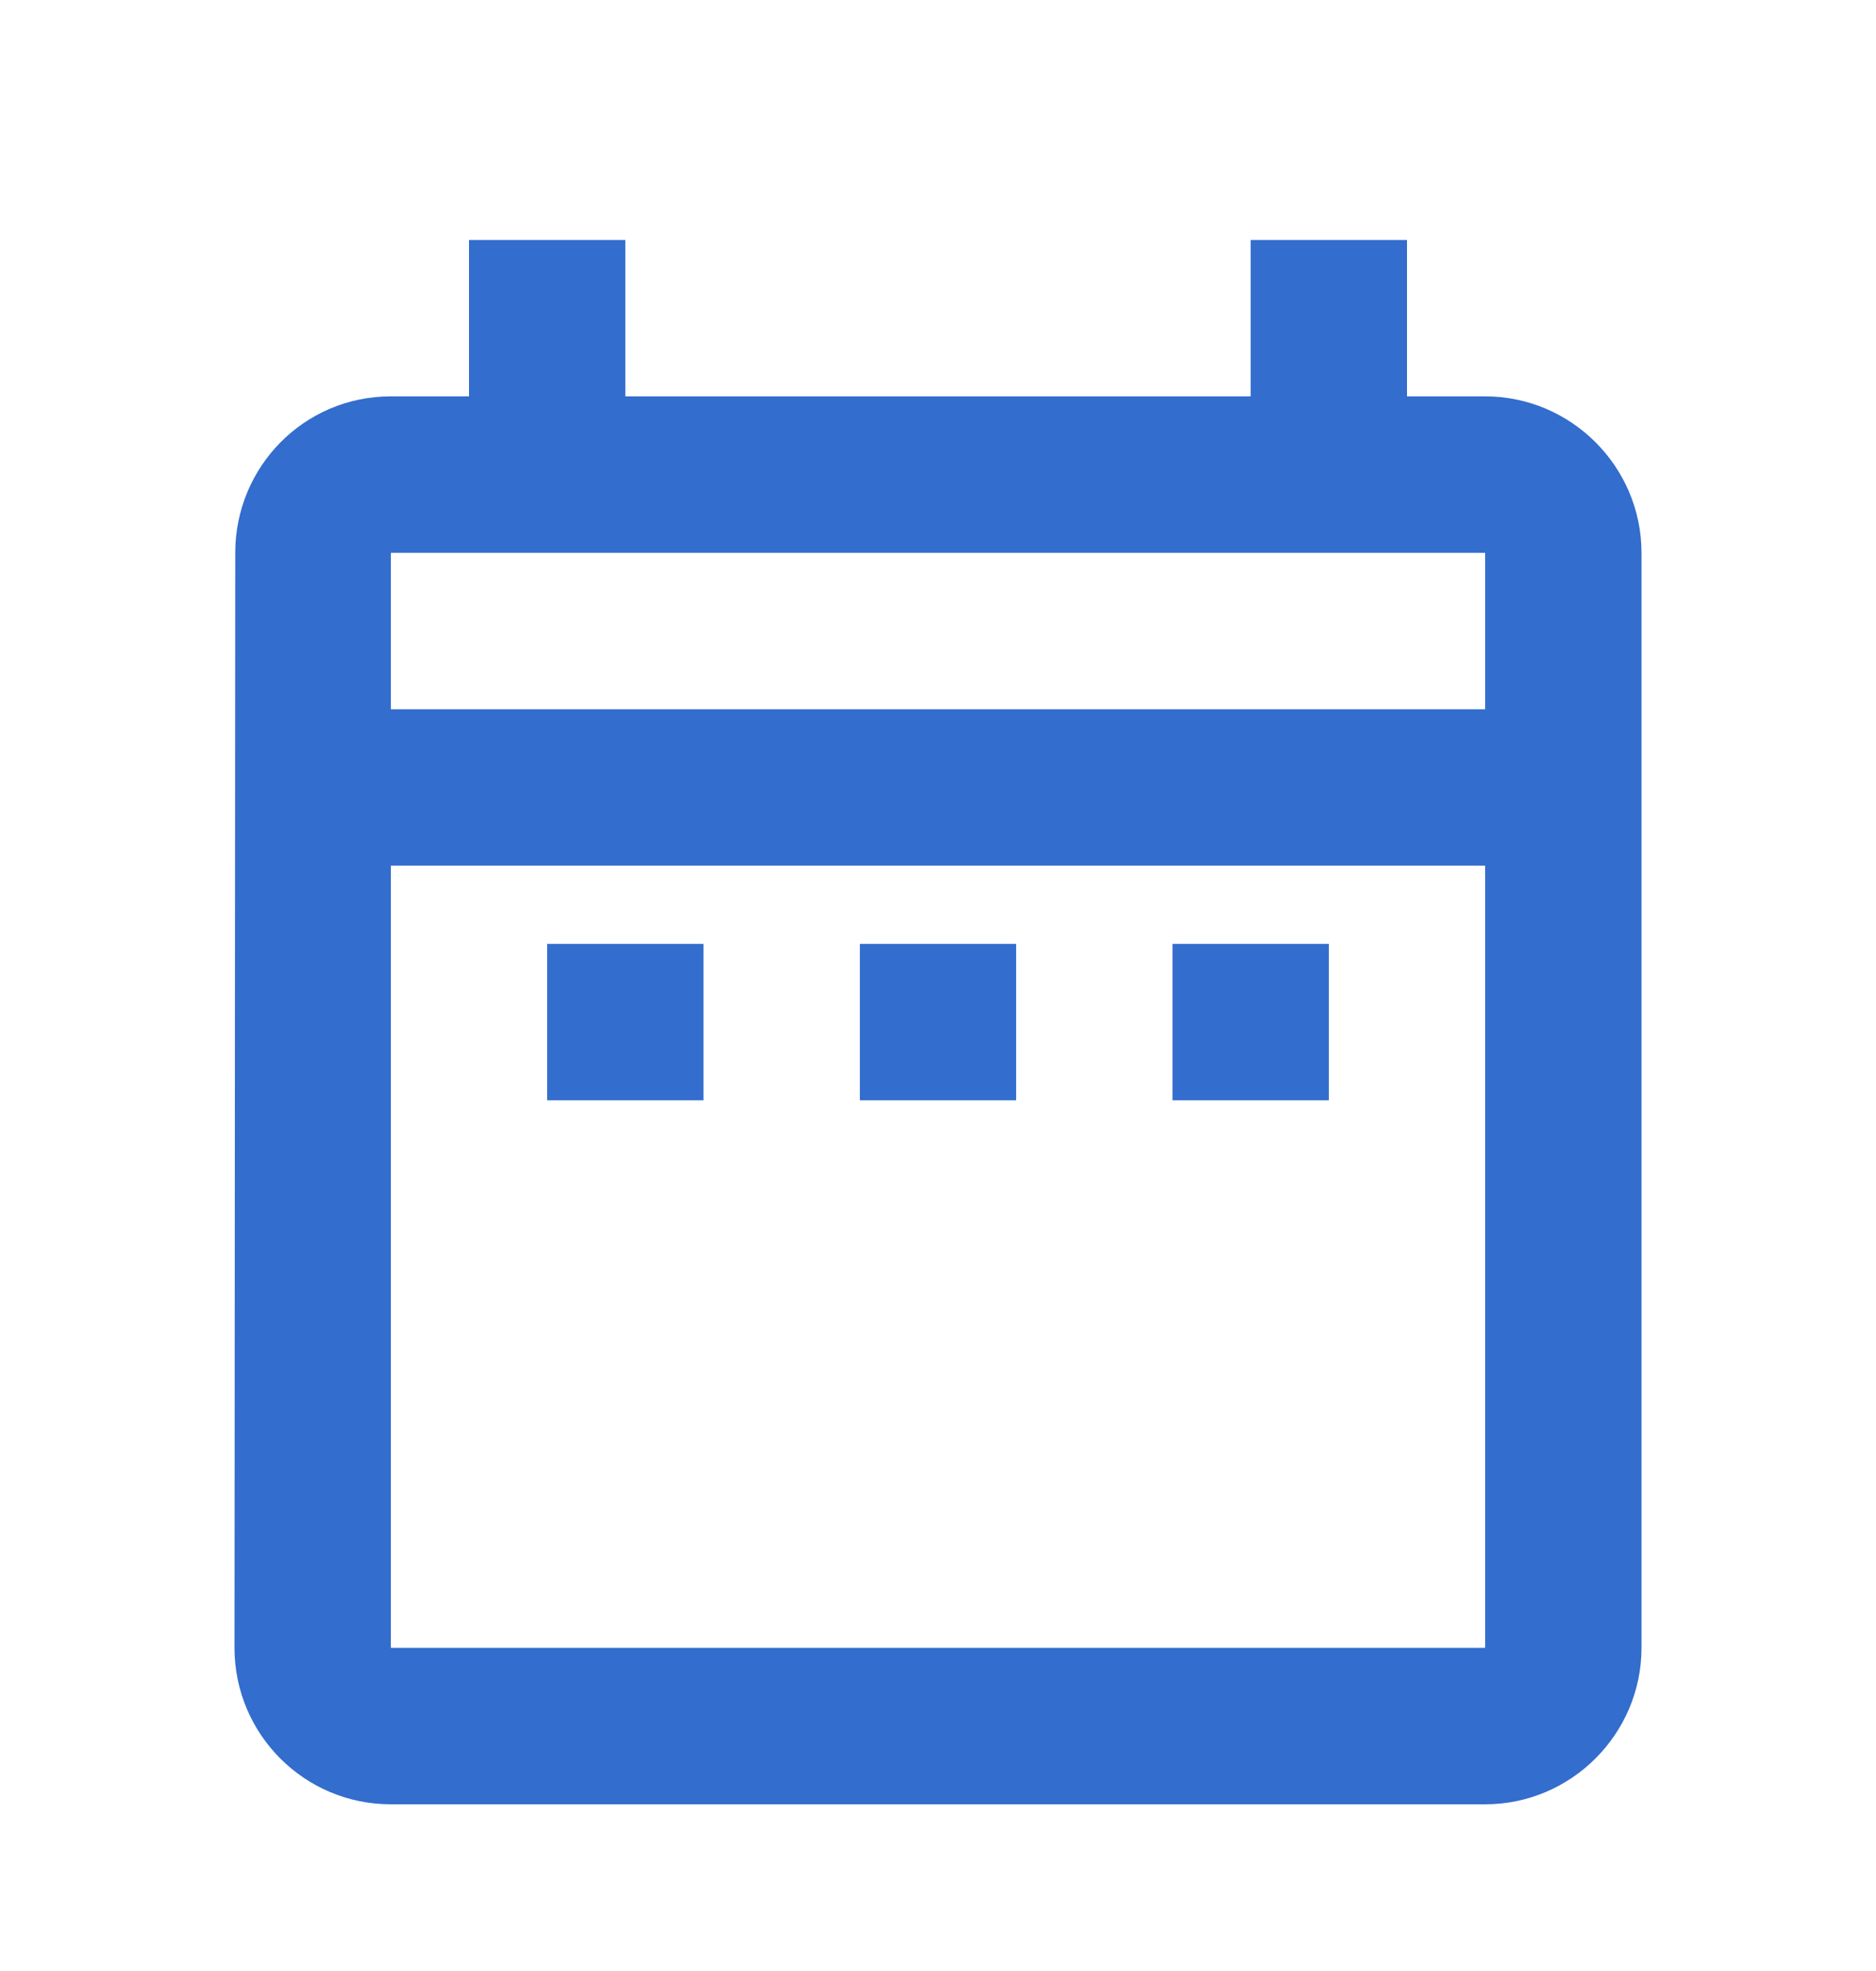
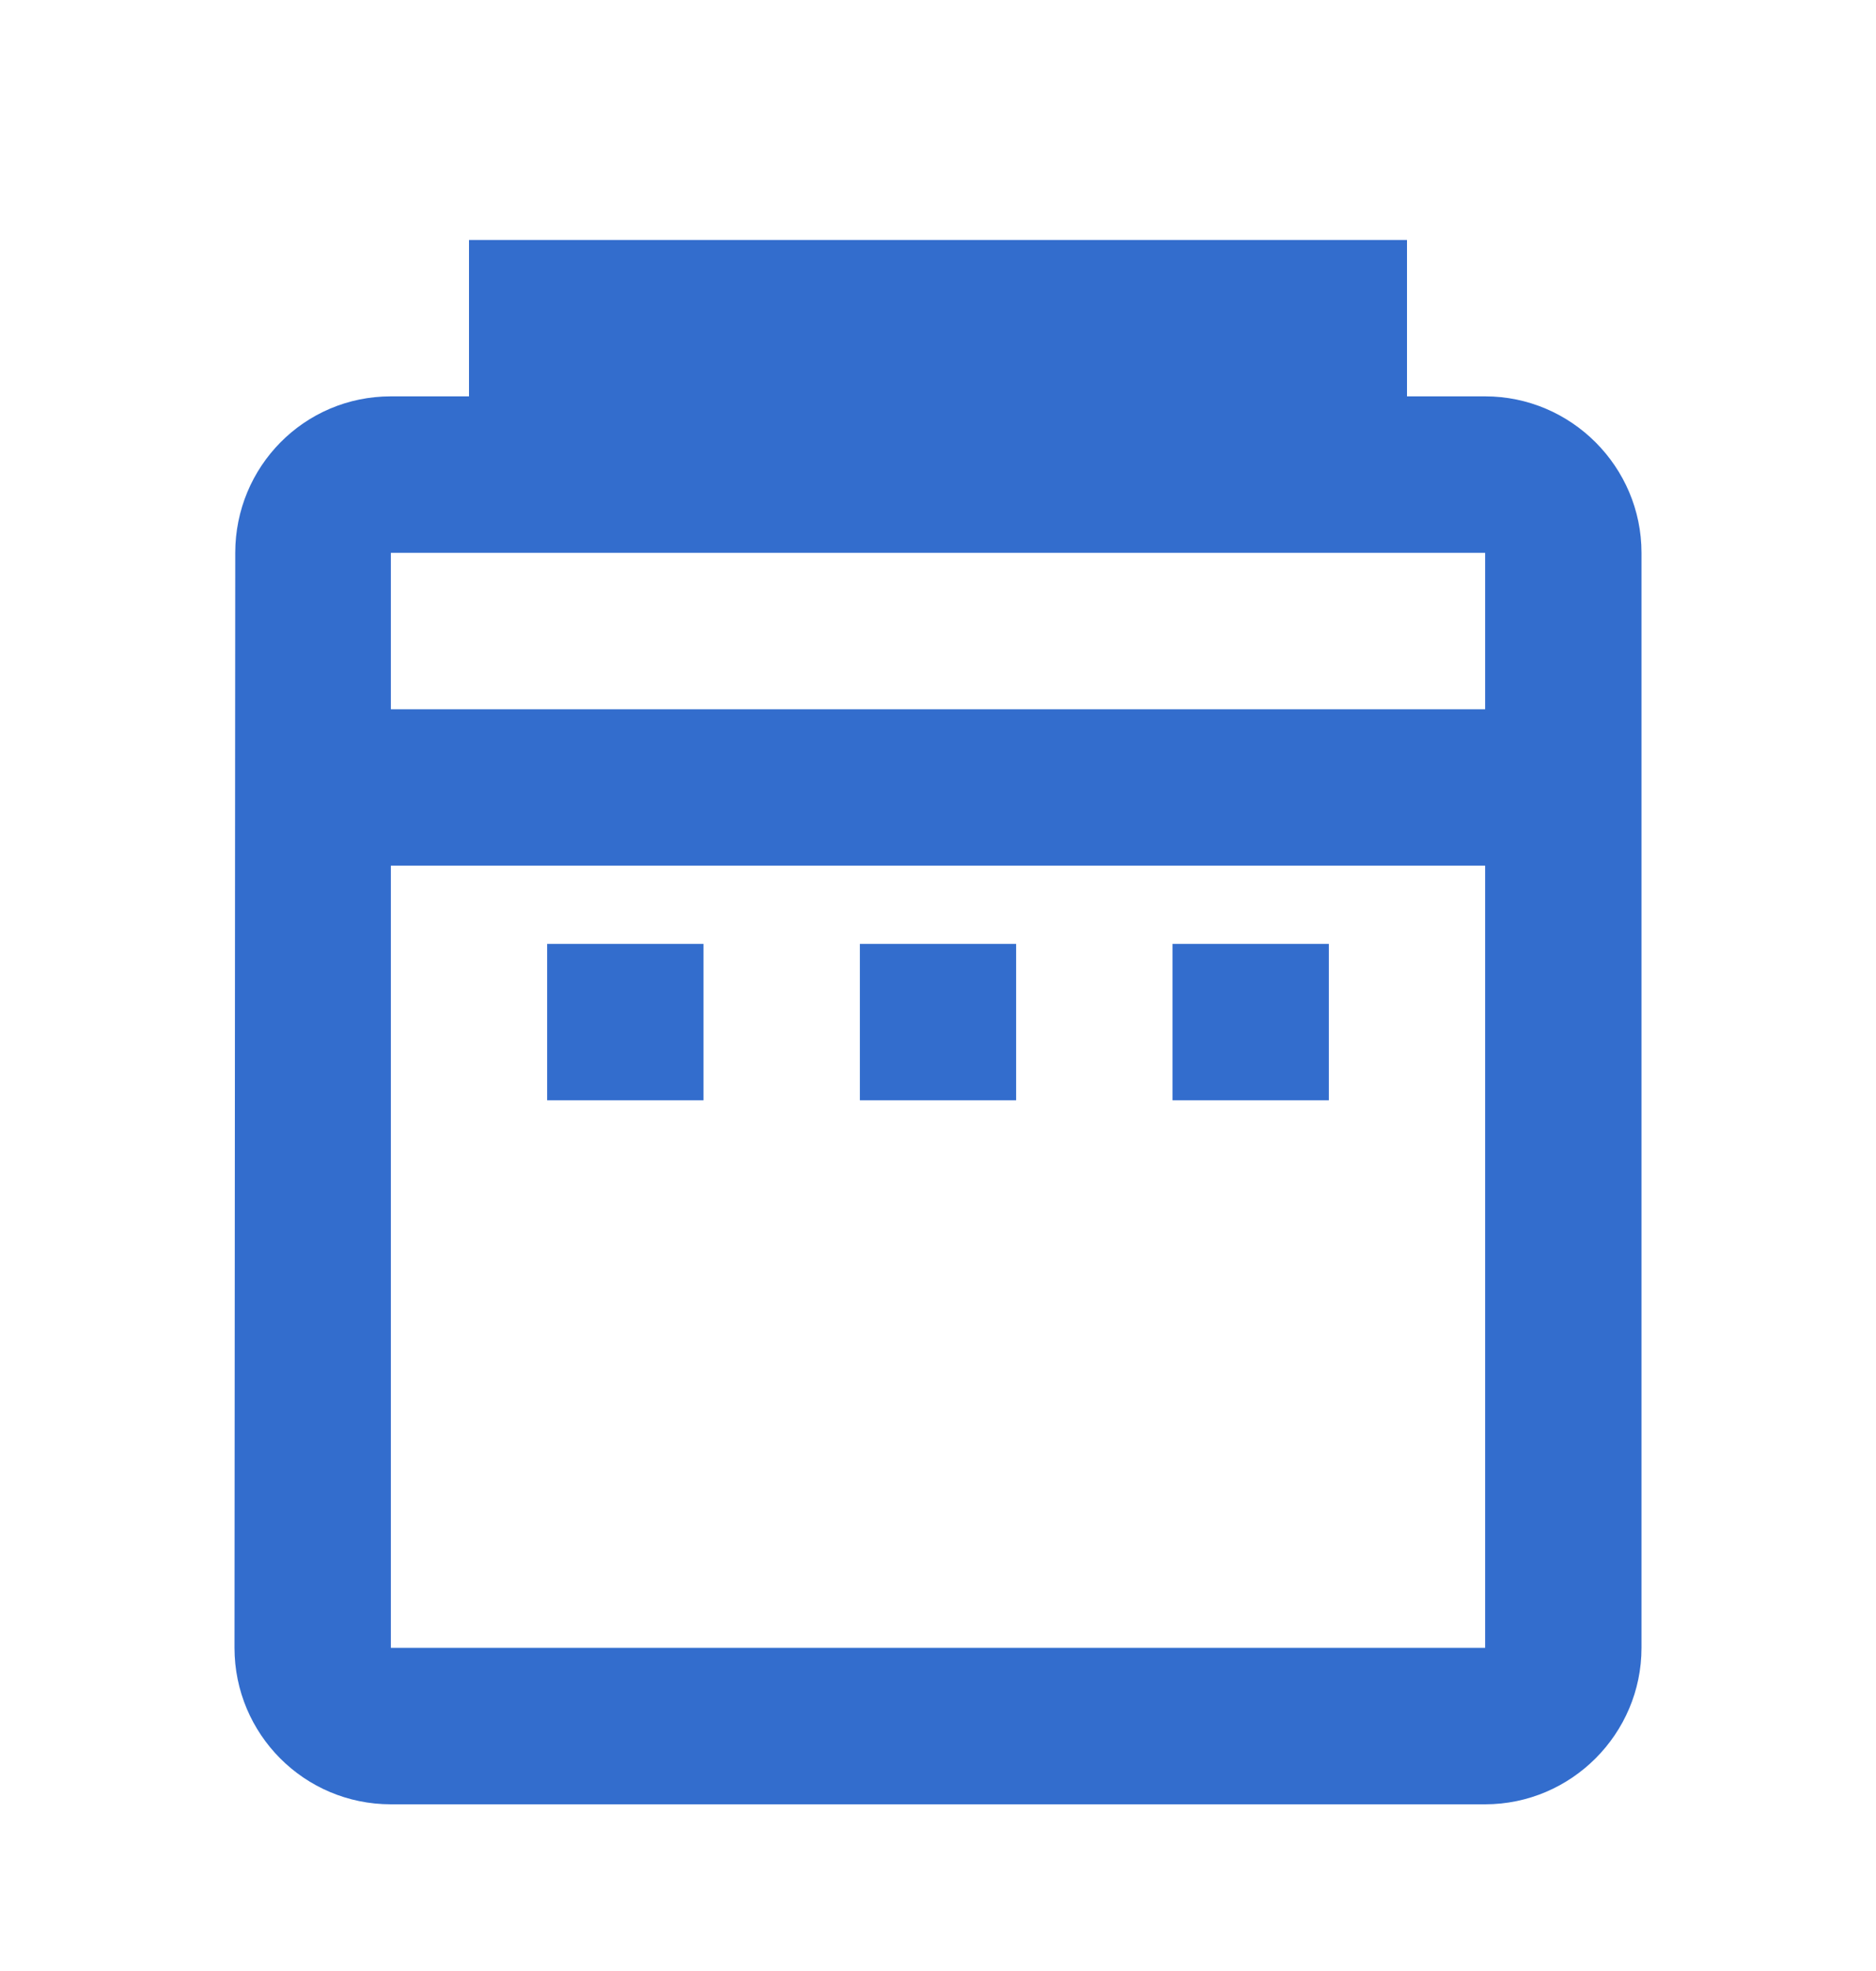
<svg xmlns="http://www.w3.org/2000/svg" width="20" height="21" viewBox="0 0 20 21" fill="none">
  <g id="date_range">
-     <path id="Vector" d="M5.833 10.057H7.5V11.723H5.833V10.057ZM17.5 5.89V17.557C17.5 18.474 16.75 19.224 15.833 19.224H4.167C3.242 19.224 2.5 18.474 2.5 17.557L2.508 5.89C2.508 4.973 3.242 4.223 4.167 4.223H5V2.557H6.667V4.223H13.333V2.557H15V4.223H15.833C16.75 4.223 17.5 4.973 17.5 5.89ZM4.167 7.557H15.833V5.89H4.167V7.557ZM15.833 17.557V9.223H4.167V17.557H15.833ZM12.5 11.723H14.167V10.057H12.5V11.723ZM9.167 11.723H10.833V10.057H9.167V11.723Z" fill="#336DCD" />
+     <path id="Vector" d="M5.833 10.057H7.5V11.723H5.833V10.057ZM17.5 5.89V17.557C17.5 18.474 16.75 19.224 15.833 19.224H4.167C3.242 19.224 2.5 18.474 2.5 17.557L2.508 5.89C2.508 4.973 3.242 4.223 4.167 4.223H5V2.557H6.667V4.223V2.557H15V4.223H15.833C16.75 4.223 17.5 4.973 17.5 5.89ZM4.167 7.557H15.833V5.89H4.167V7.557ZM15.833 17.557V9.223H4.167V17.557H15.833ZM12.5 11.723H14.167V10.057H12.5V11.723ZM9.167 11.723H10.833V10.057H9.167V11.723Z" fill="#336DCD" />
  </g>
</svg>